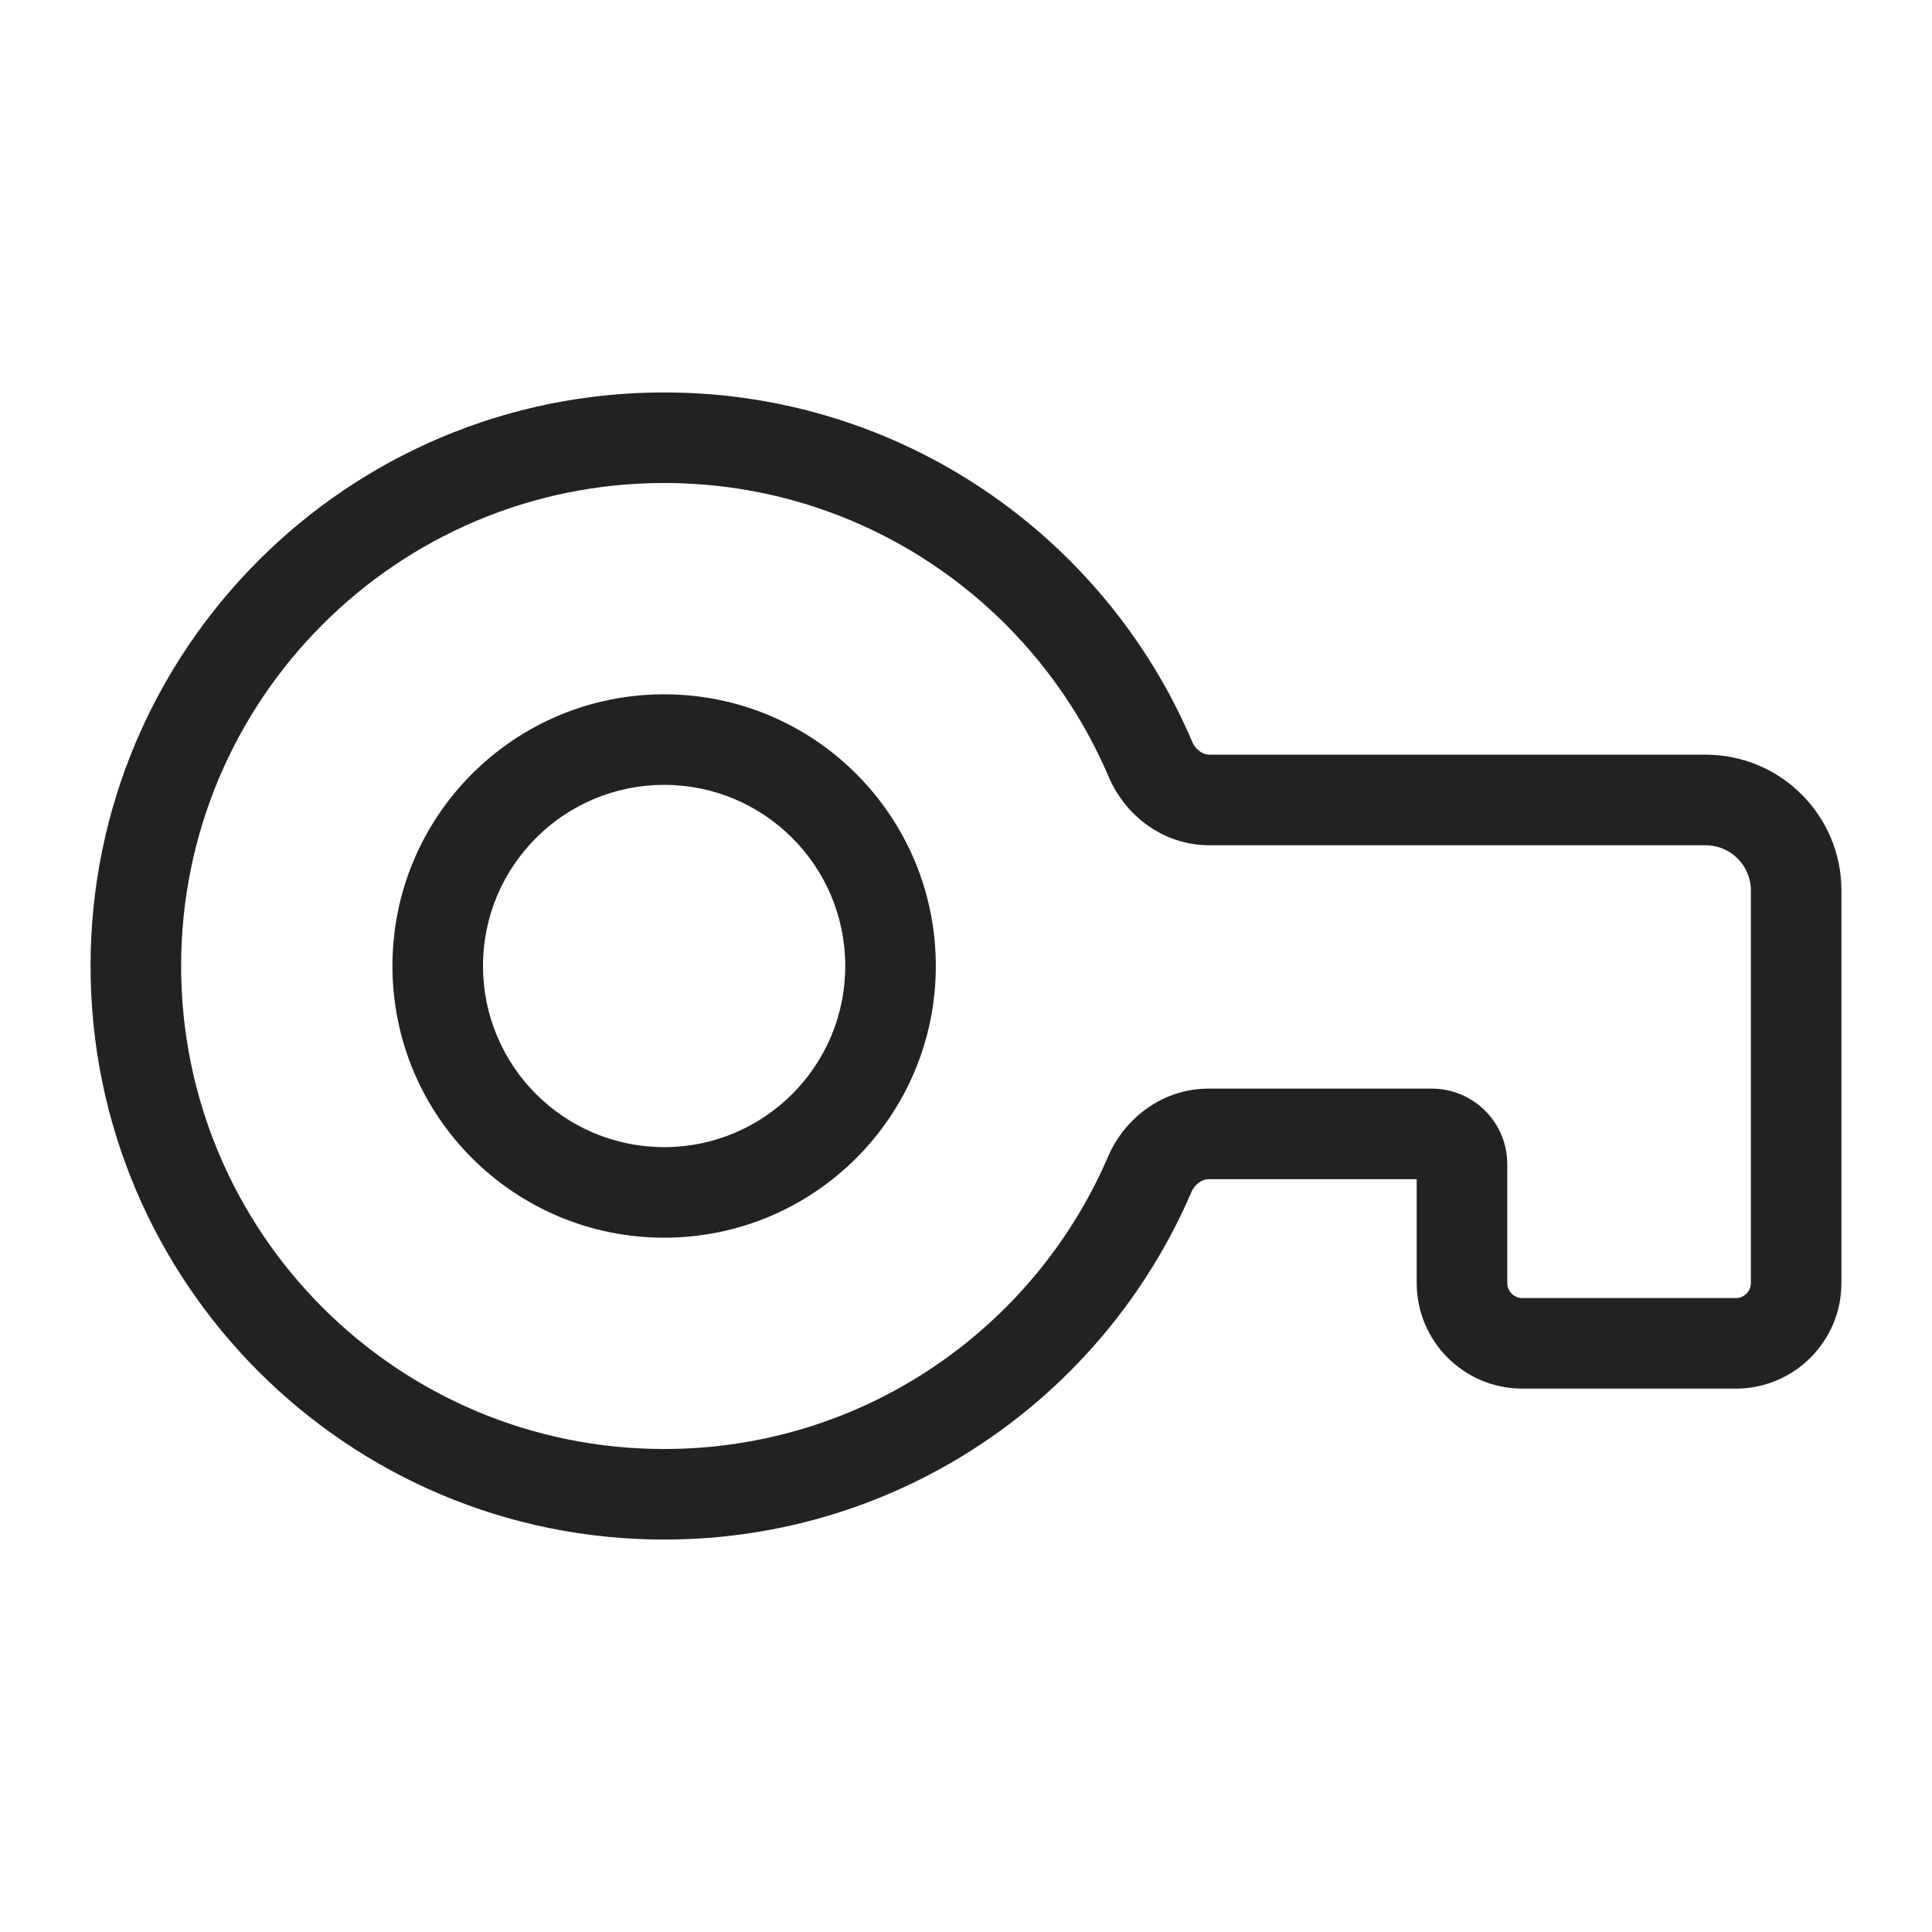
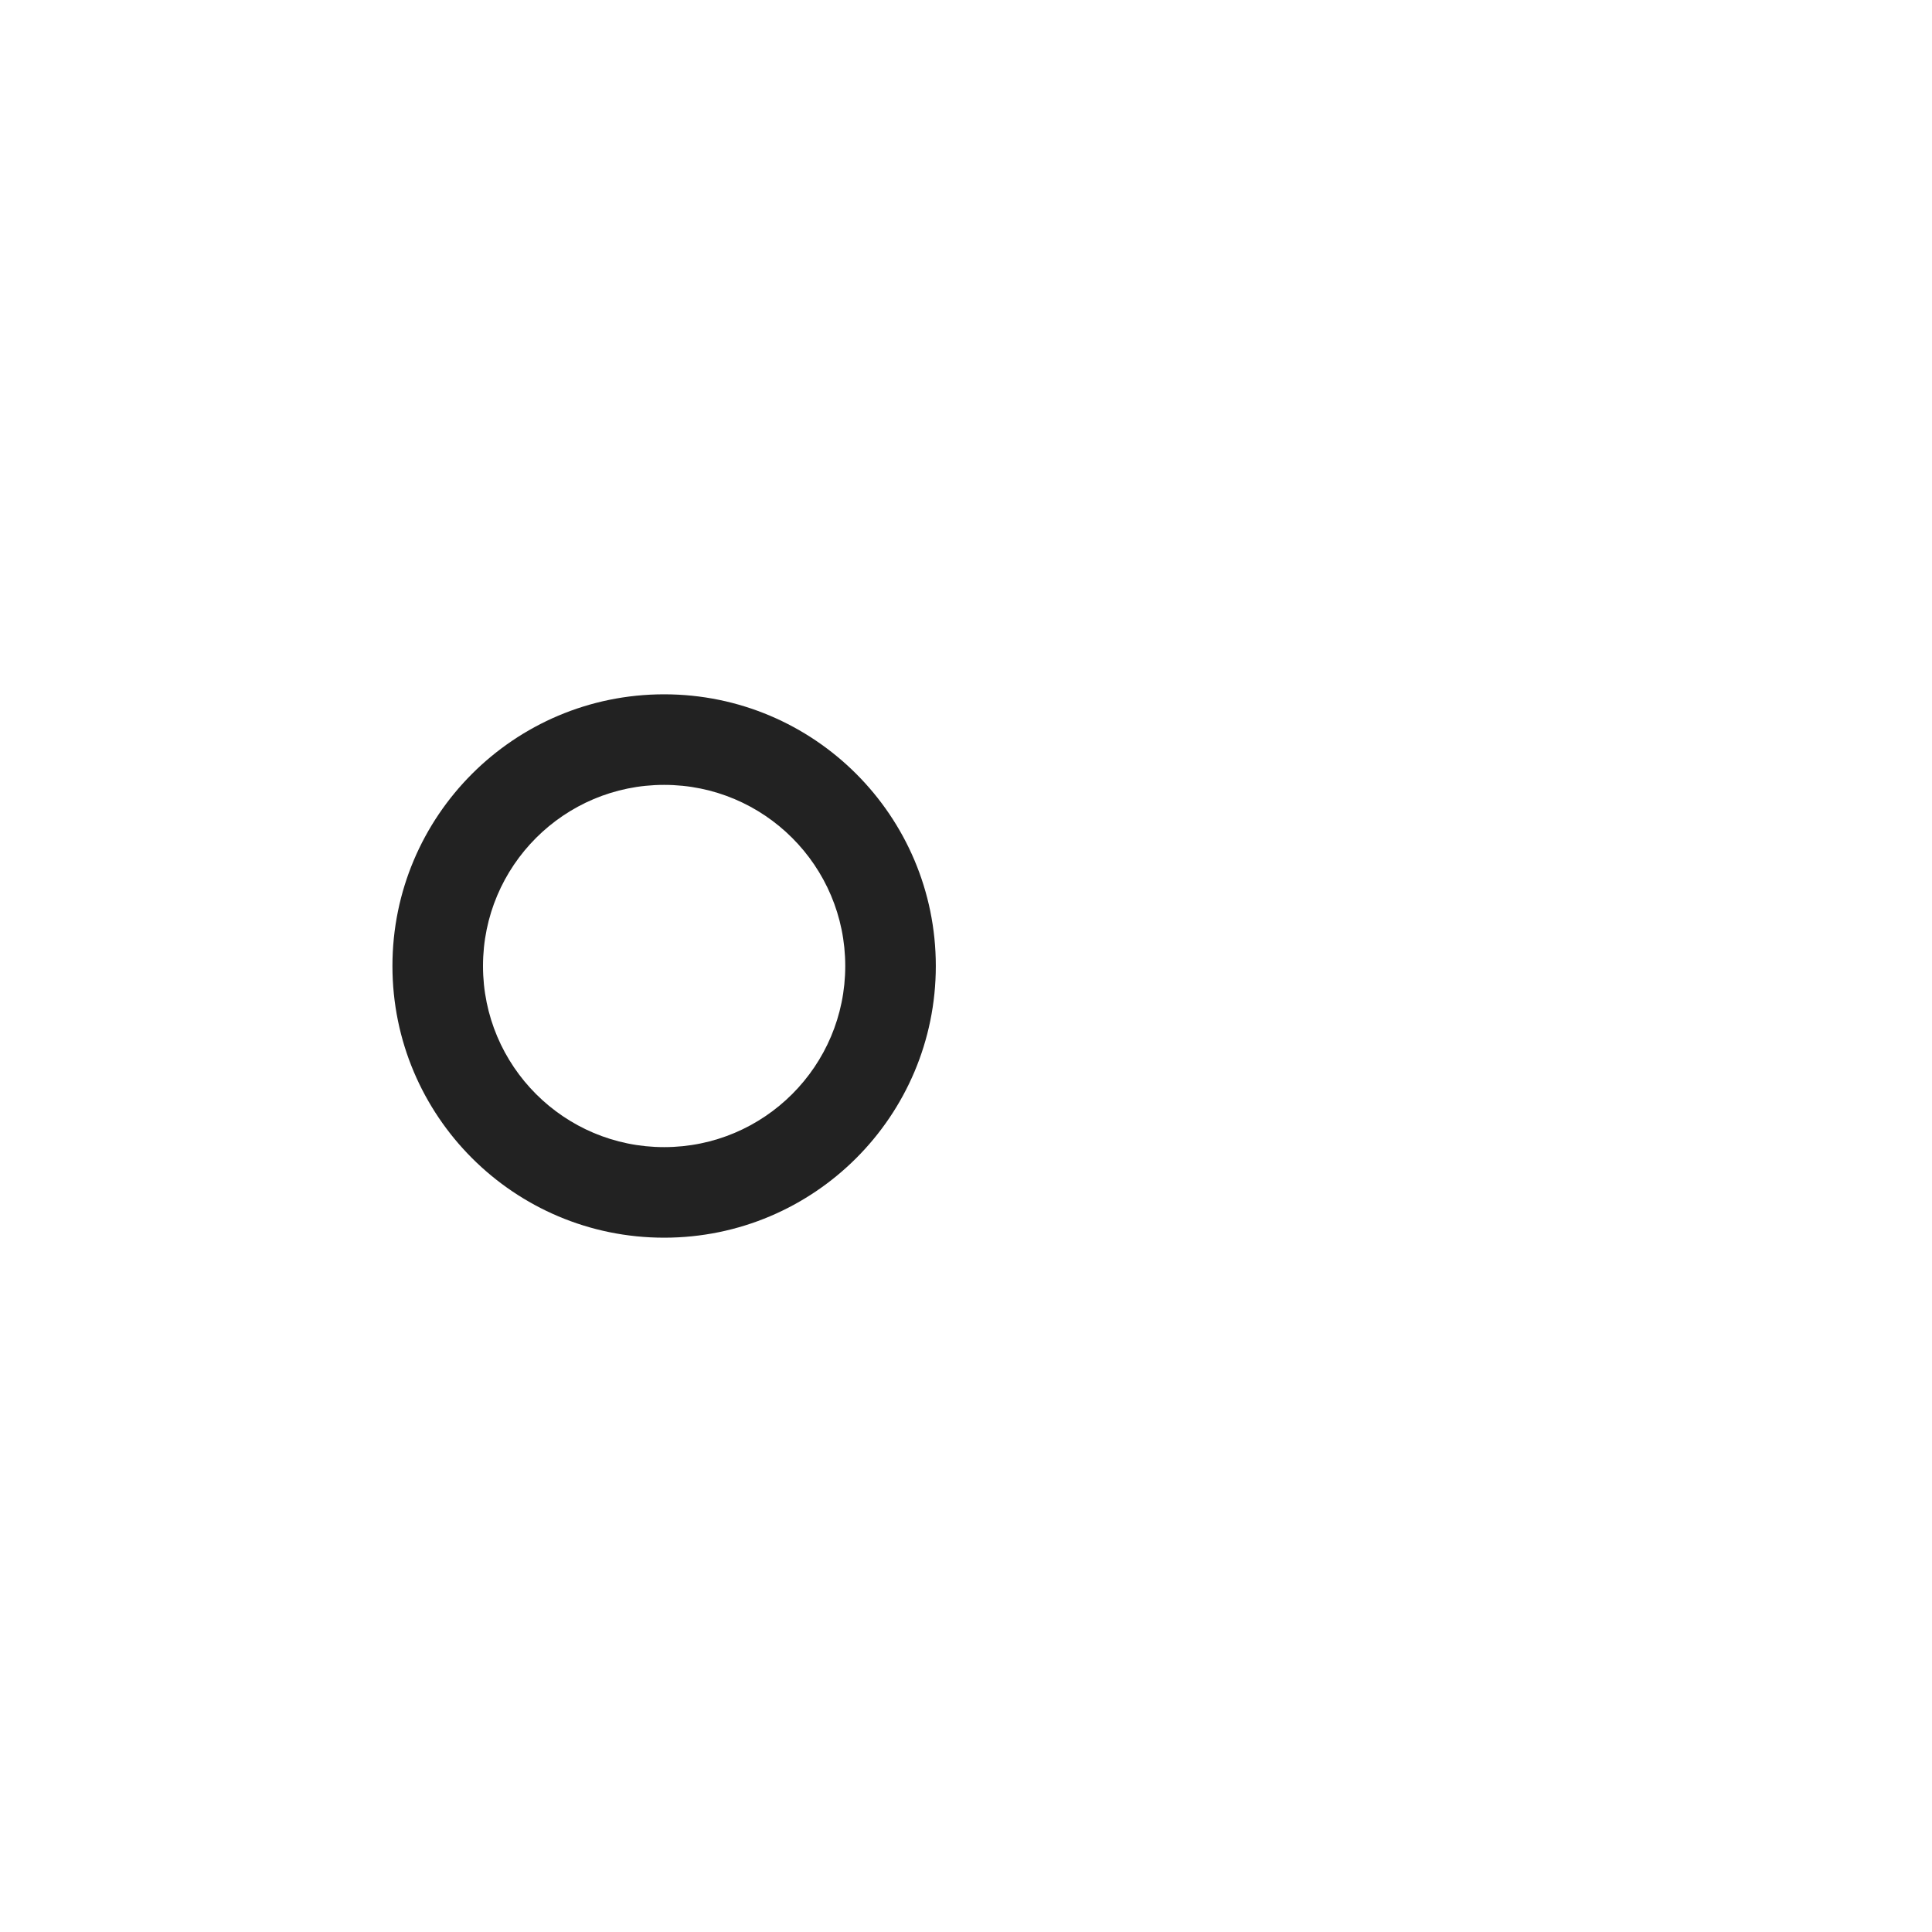
<svg xmlns="http://www.w3.org/2000/svg" width="64" height="64" viewBox="0 0 64 64" fill="none">
  <path fill-rule="evenodd" clip-rule="evenodd" d="M22 23C17.029 23 13 27.029 13 32C13 36.971 17.029 41 22 41C26.971 41 31 36.971 31 32C31 27.029 26.971 23 22 23ZM16 32C16 28.686 18.686 26 22 26C25.314 26 28 28.686 28 32C28 35.314 25.314 38 22 38C18.686 38 16 35.314 16 32Z" fill="#222222" />
-   <path fill-rule="evenodd" clip-rule="evenodd" d="M22 13C11.507 13 3 21.507 3 32C3 42.493 11.507 51 22 51C29.833 51 36.555 46.261 39.462 39.499C39.594 39.194 39.846 39.062 40.037 39.062H46.93V42.5C46.93 44.433 48.497 46 50.43 46H57.5C59.433 46 61 44.433 61 42.5V29.5C61 27.015 58.985 25 56.5 25H40.063C39.872 25 39.619 24.868 39.488 24.561C36.595 17.767 29.856 13 22 13ZM6 32C6 23.163 13.163 16 22 16C28.611 16 34.289 20.01 36.728 25.736C37.273 27.016 38.53 28 40.063 28H56.5C57.328 28 58 28.672 58 29.5V42.5C58 42.776 57.776 43 57.5 43H50.43C50.154 43 49.93 42.776 49.93 42.5V38.562C49.93 37.182 48.811 36.062 47.43 36.062H40.037C38.508 36.062 37.254 37.041 36.706 38.314C34.255 44.014 28.592 48 22 48C13.163 48 6 40.837 6 32Z" fill="#222222" />
</svg>